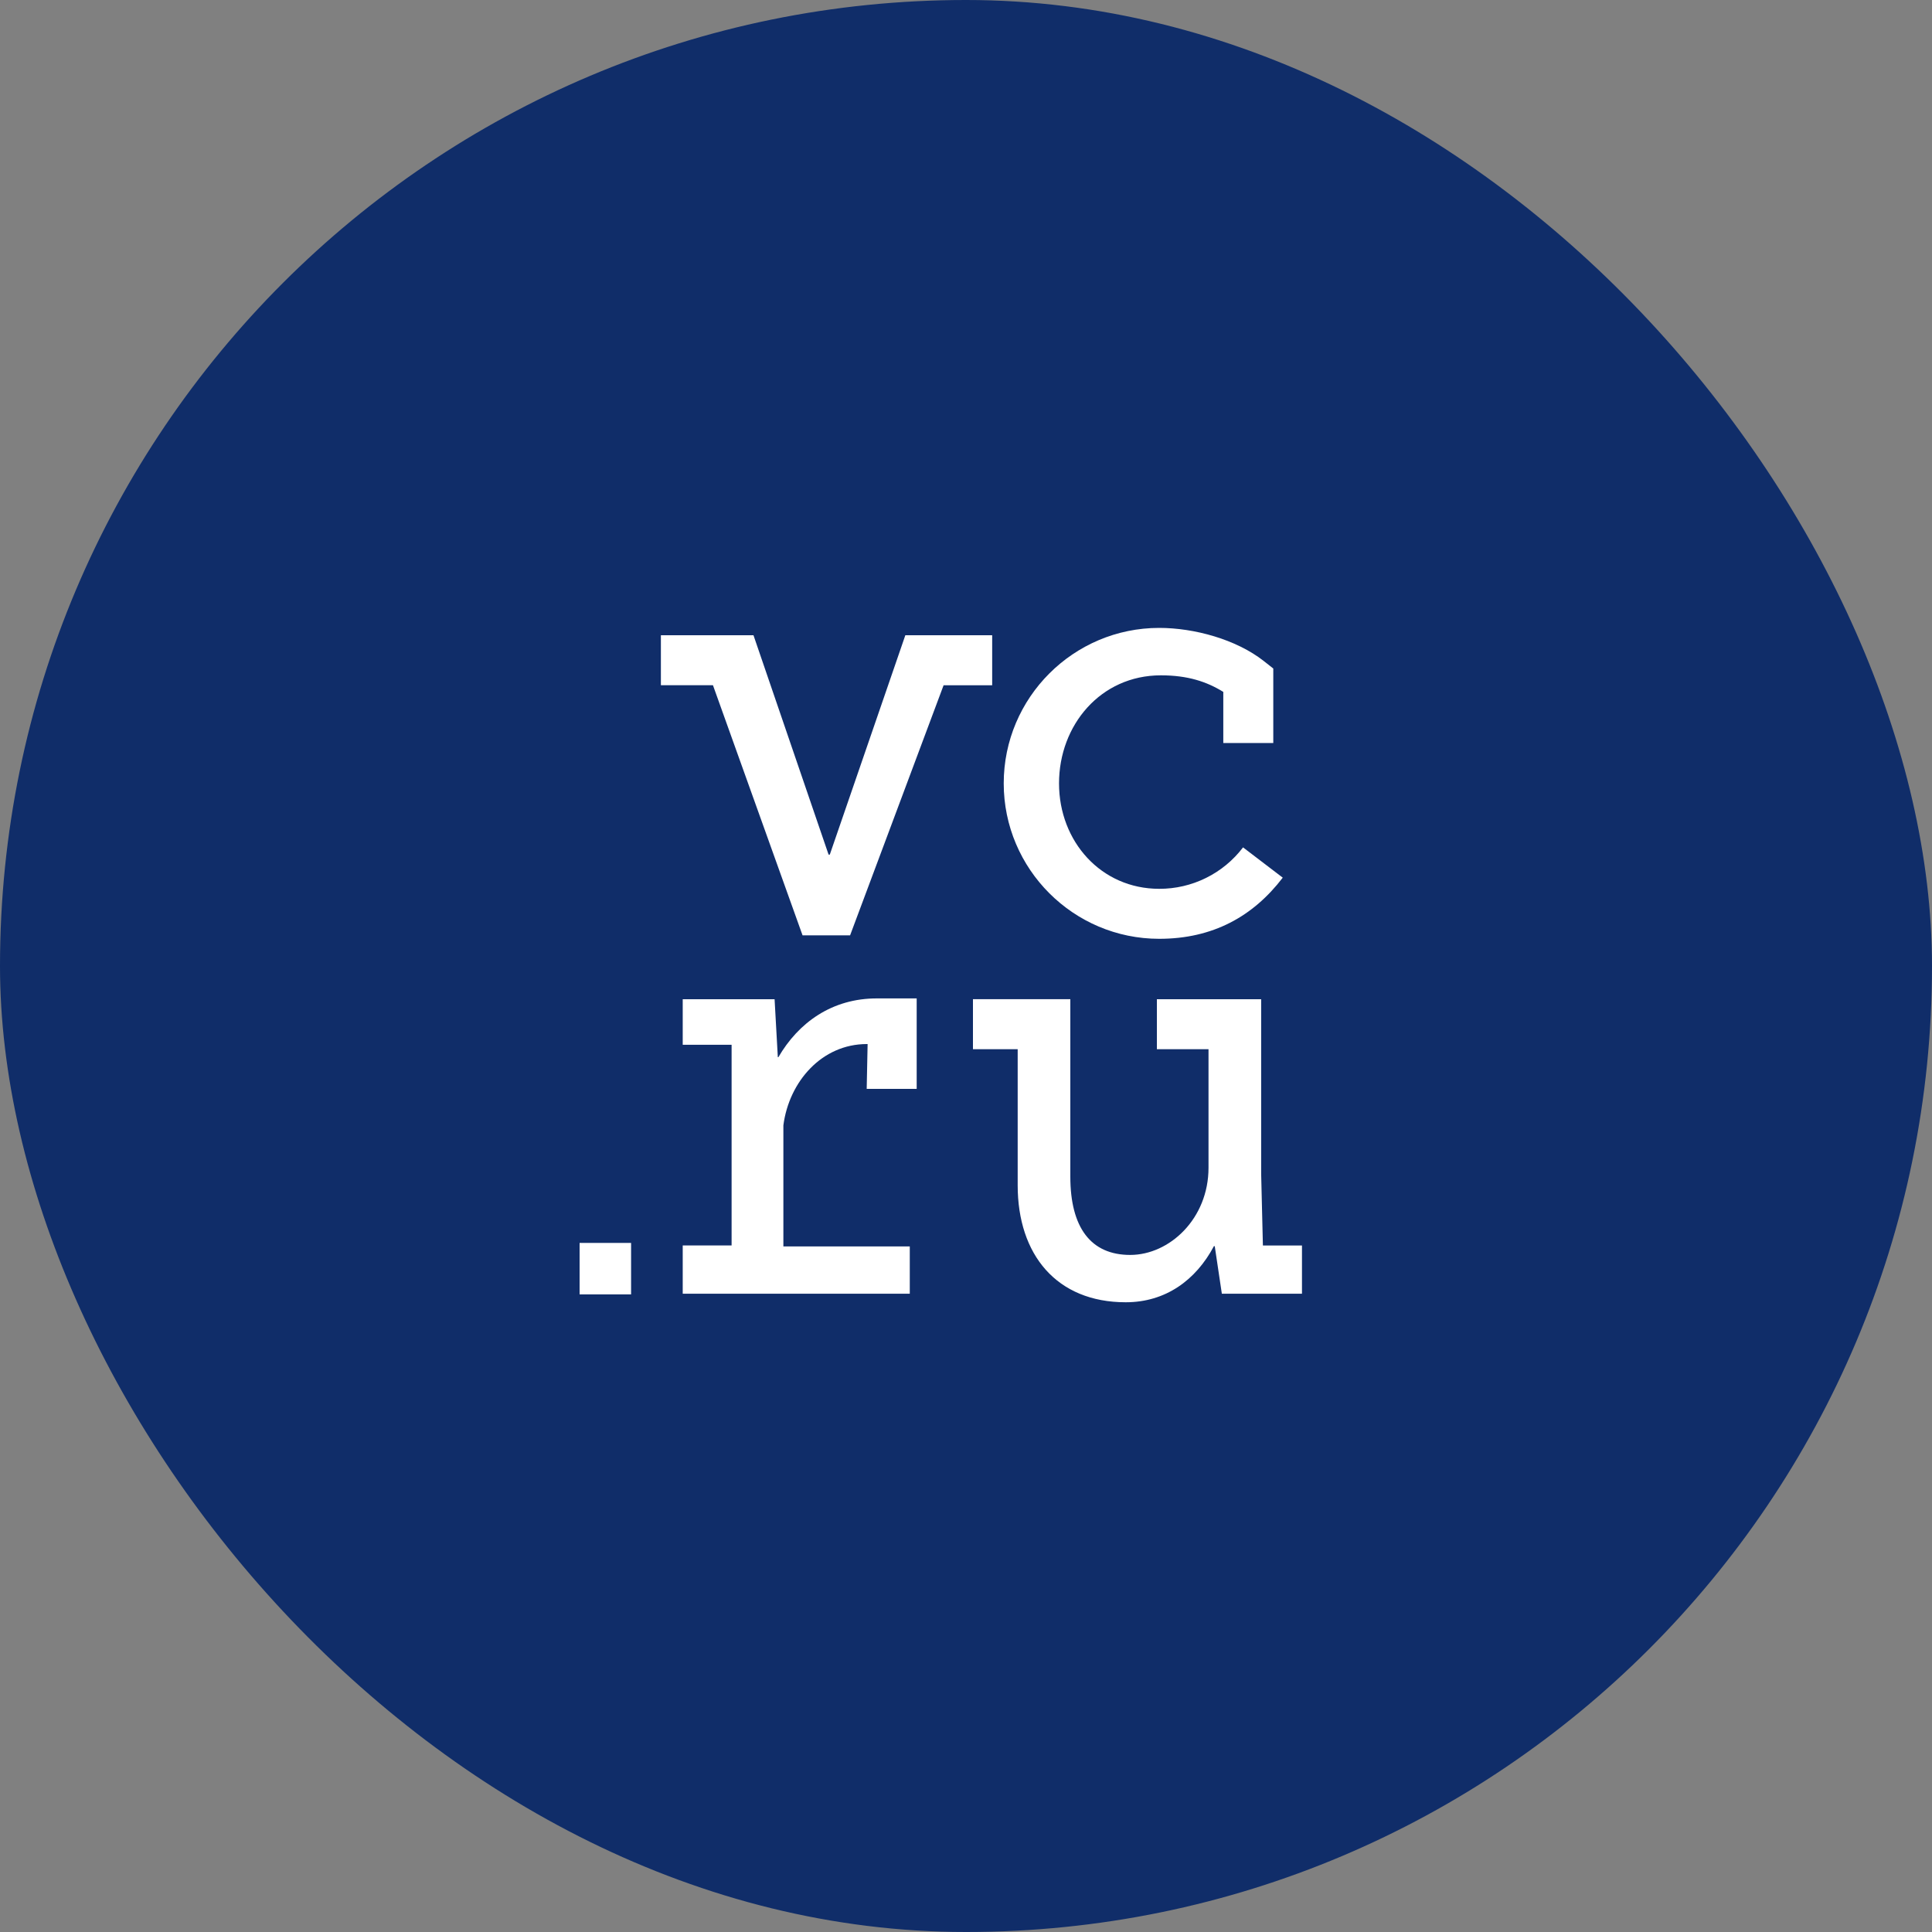
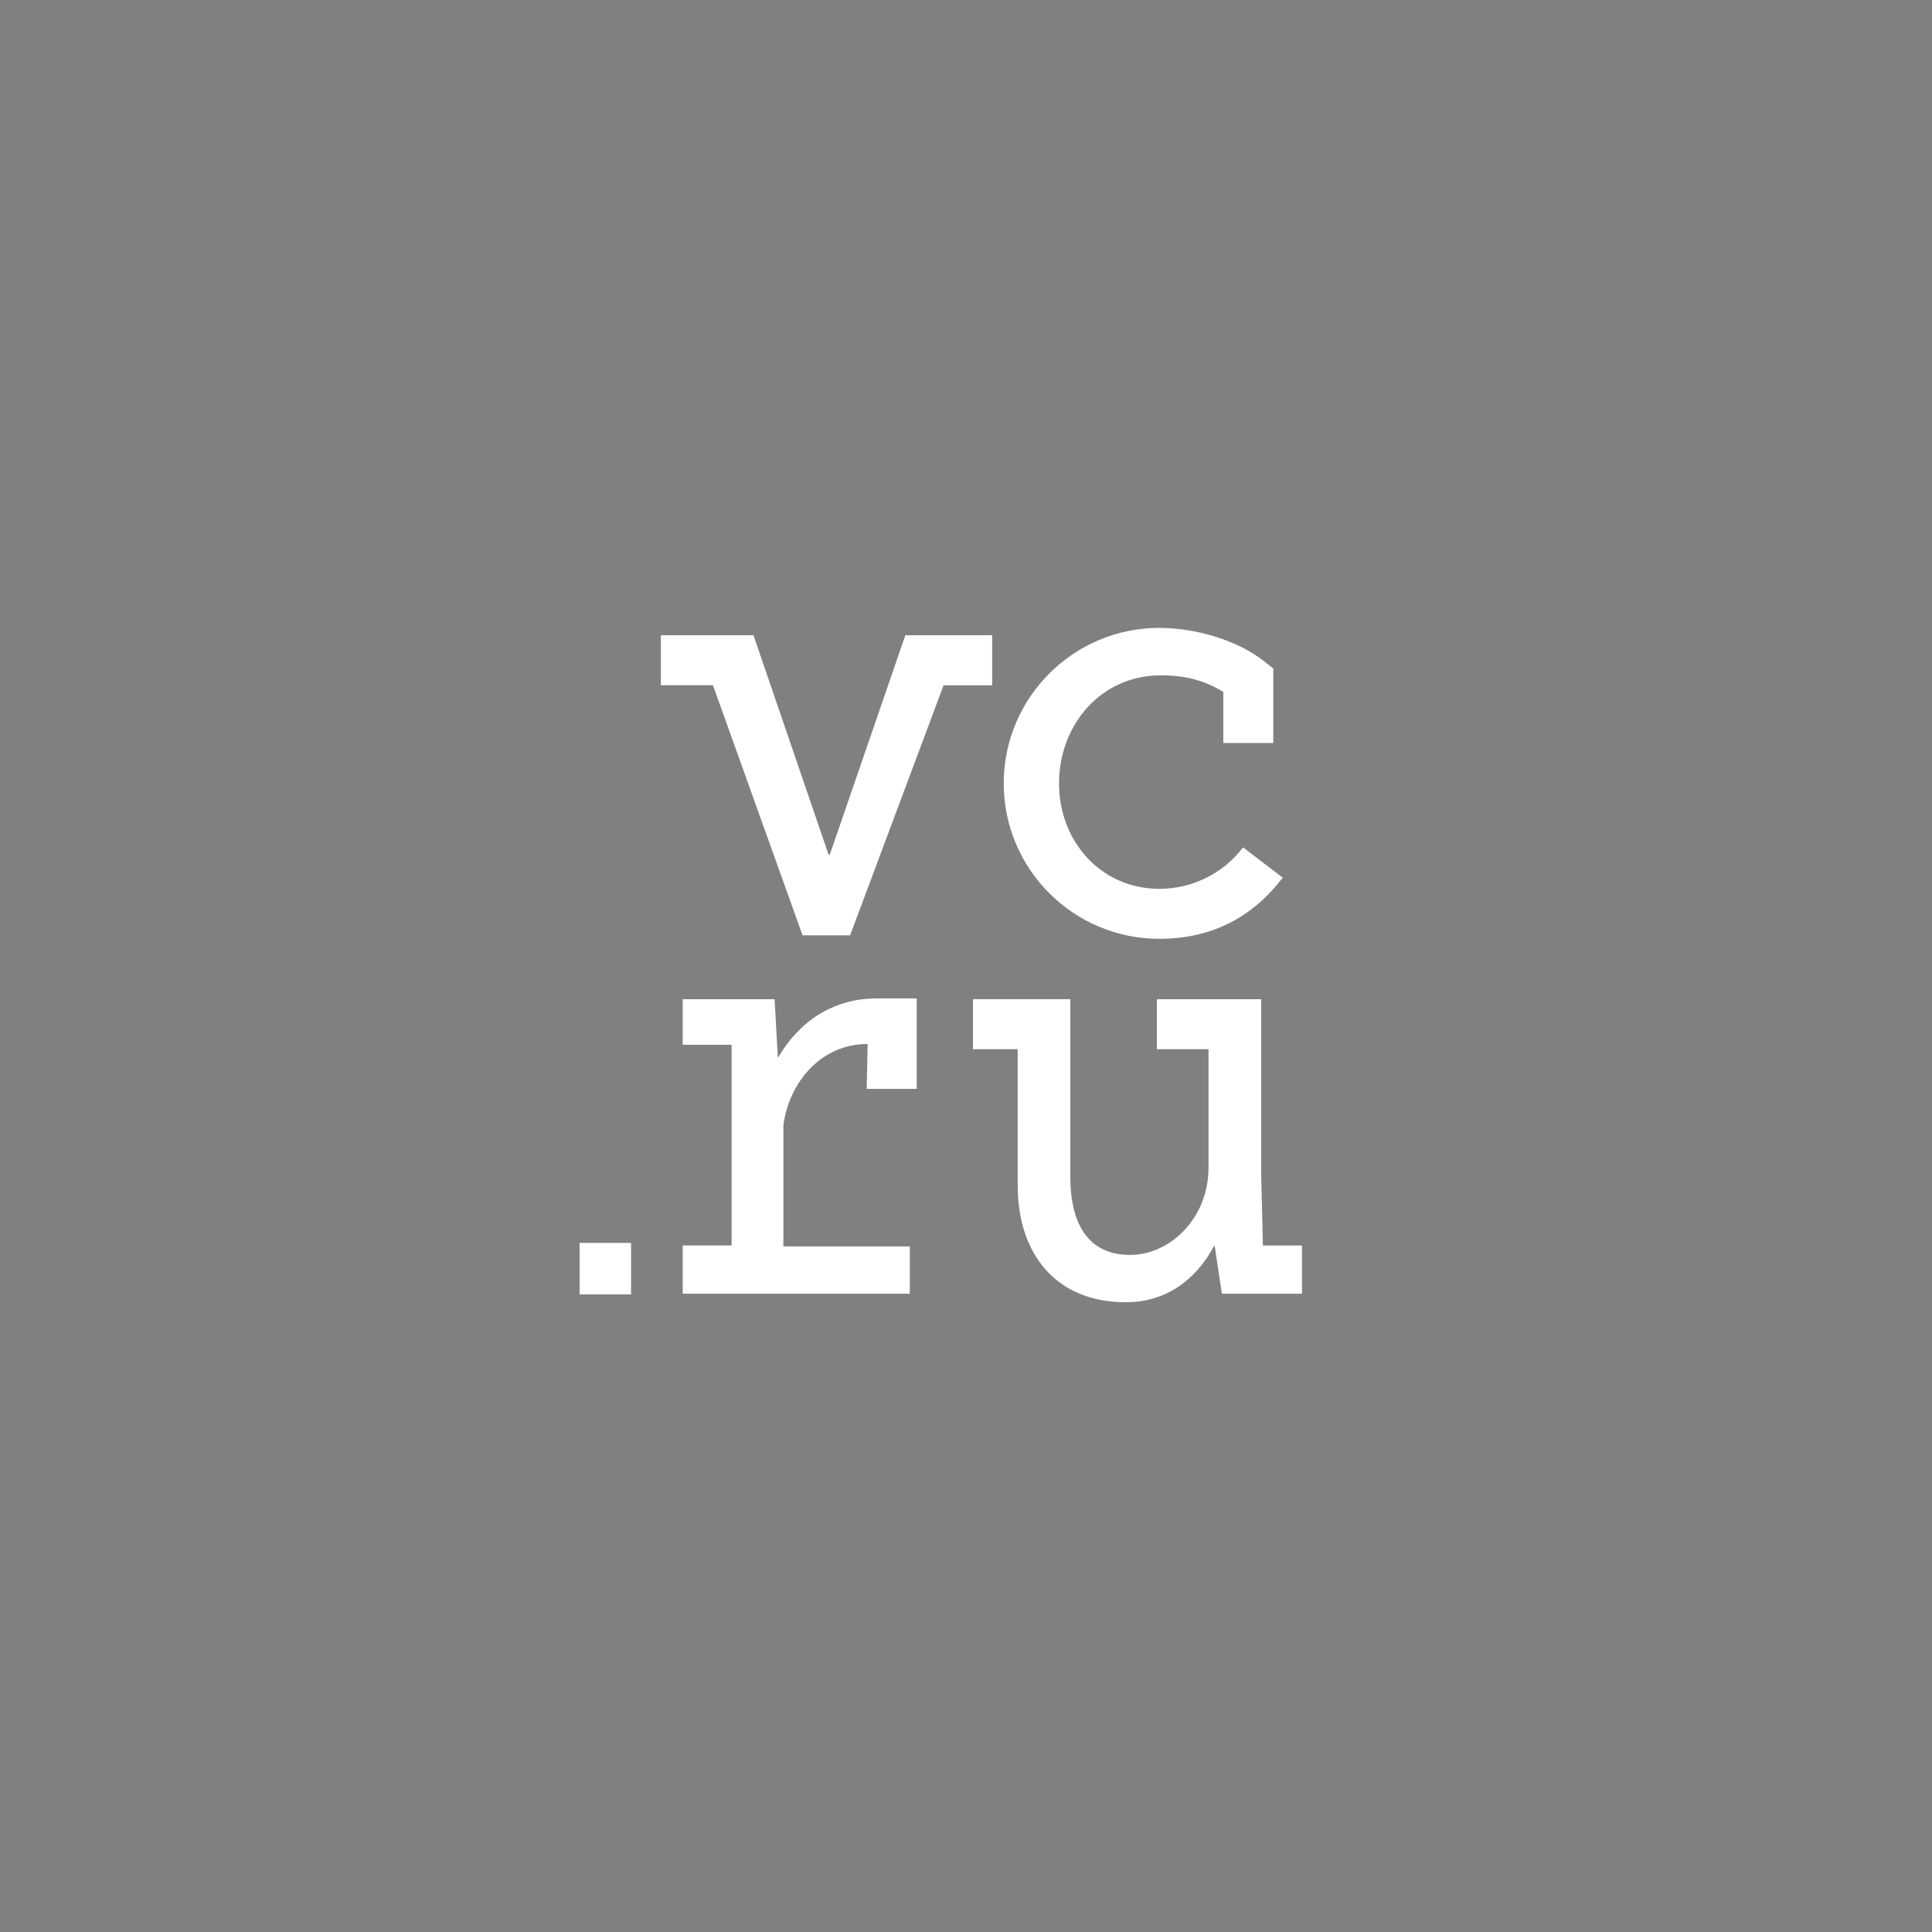
<svg xmlns="http://www.w3.org/2000/svg" width="40" height="40" viewBox="0 0 40 40" fill="none">
  <rect x="0" y="0" width="40" height="40" fill="#808080" stroke="none" />
-   <rect width="40" height="40" rx="20" fill="#102D69" />
  <path d="M24 19.437C25.109 19.437 25.943 18.975 26.558 18.171L25.736 17.544C25.533 17.811 25.271 18.028 24.969 18.177C24.668 18.326 24.336 18.403 24 18.402C22.797 18.402 21.926 17.422 21.926 16.219C21.926 15.017 22.783 13.982 24.035 13.982C24.591 13.982 24.984 14.113 25.327 14.325V15.383H26.362V13.841L26.164 13.685C25.595 13.238 24.726 13 24 13C22.225 13 20.781 14.444 20.781 16.219C20.781 17.992 22.224 19.437 24 19.437ZM26.147 25.786L26.111 24.304V20.688H23.952V21.723H25.021V24.176C25.021 25.233 24.213 25.982 23.399 25.982C22.585 25.982 22.16 25.417 22.16 24.36V20.687H20.144V21.723H21.07V24.54C21.07 25.974 21.873 26.962 23.307 26.962C24.131 26.962 24.759 26.505 25.133 25.8H25.15L25.297 26.785H26.956V25.787H26.149V25.785L26.147 25.786ZM20.543 13.152H18.744L17.18 17.694H17.155L15.6 13.152H13.683V14.187H14.761L16.616 19.365H17.601V19.363L19.536 14.188H20.542V13.152L20.543 13.152ZM12 26.799H13.066V25.733H12V26.799H12ZM16.116 21.888H16.104L16.037 20.688H14.135V21.631H15.147V25.786H14.135V26.785H18.836V25.806H16.219V23.299C16.337 22.391 17.017 21.616 17.946 21.616H17.963L17.944 22.544H18.979V20.671H18.161C17.224 20.668 16.529 21.175 16.115 21.889L16.116 21.888Z" fill="white" />
</svg>